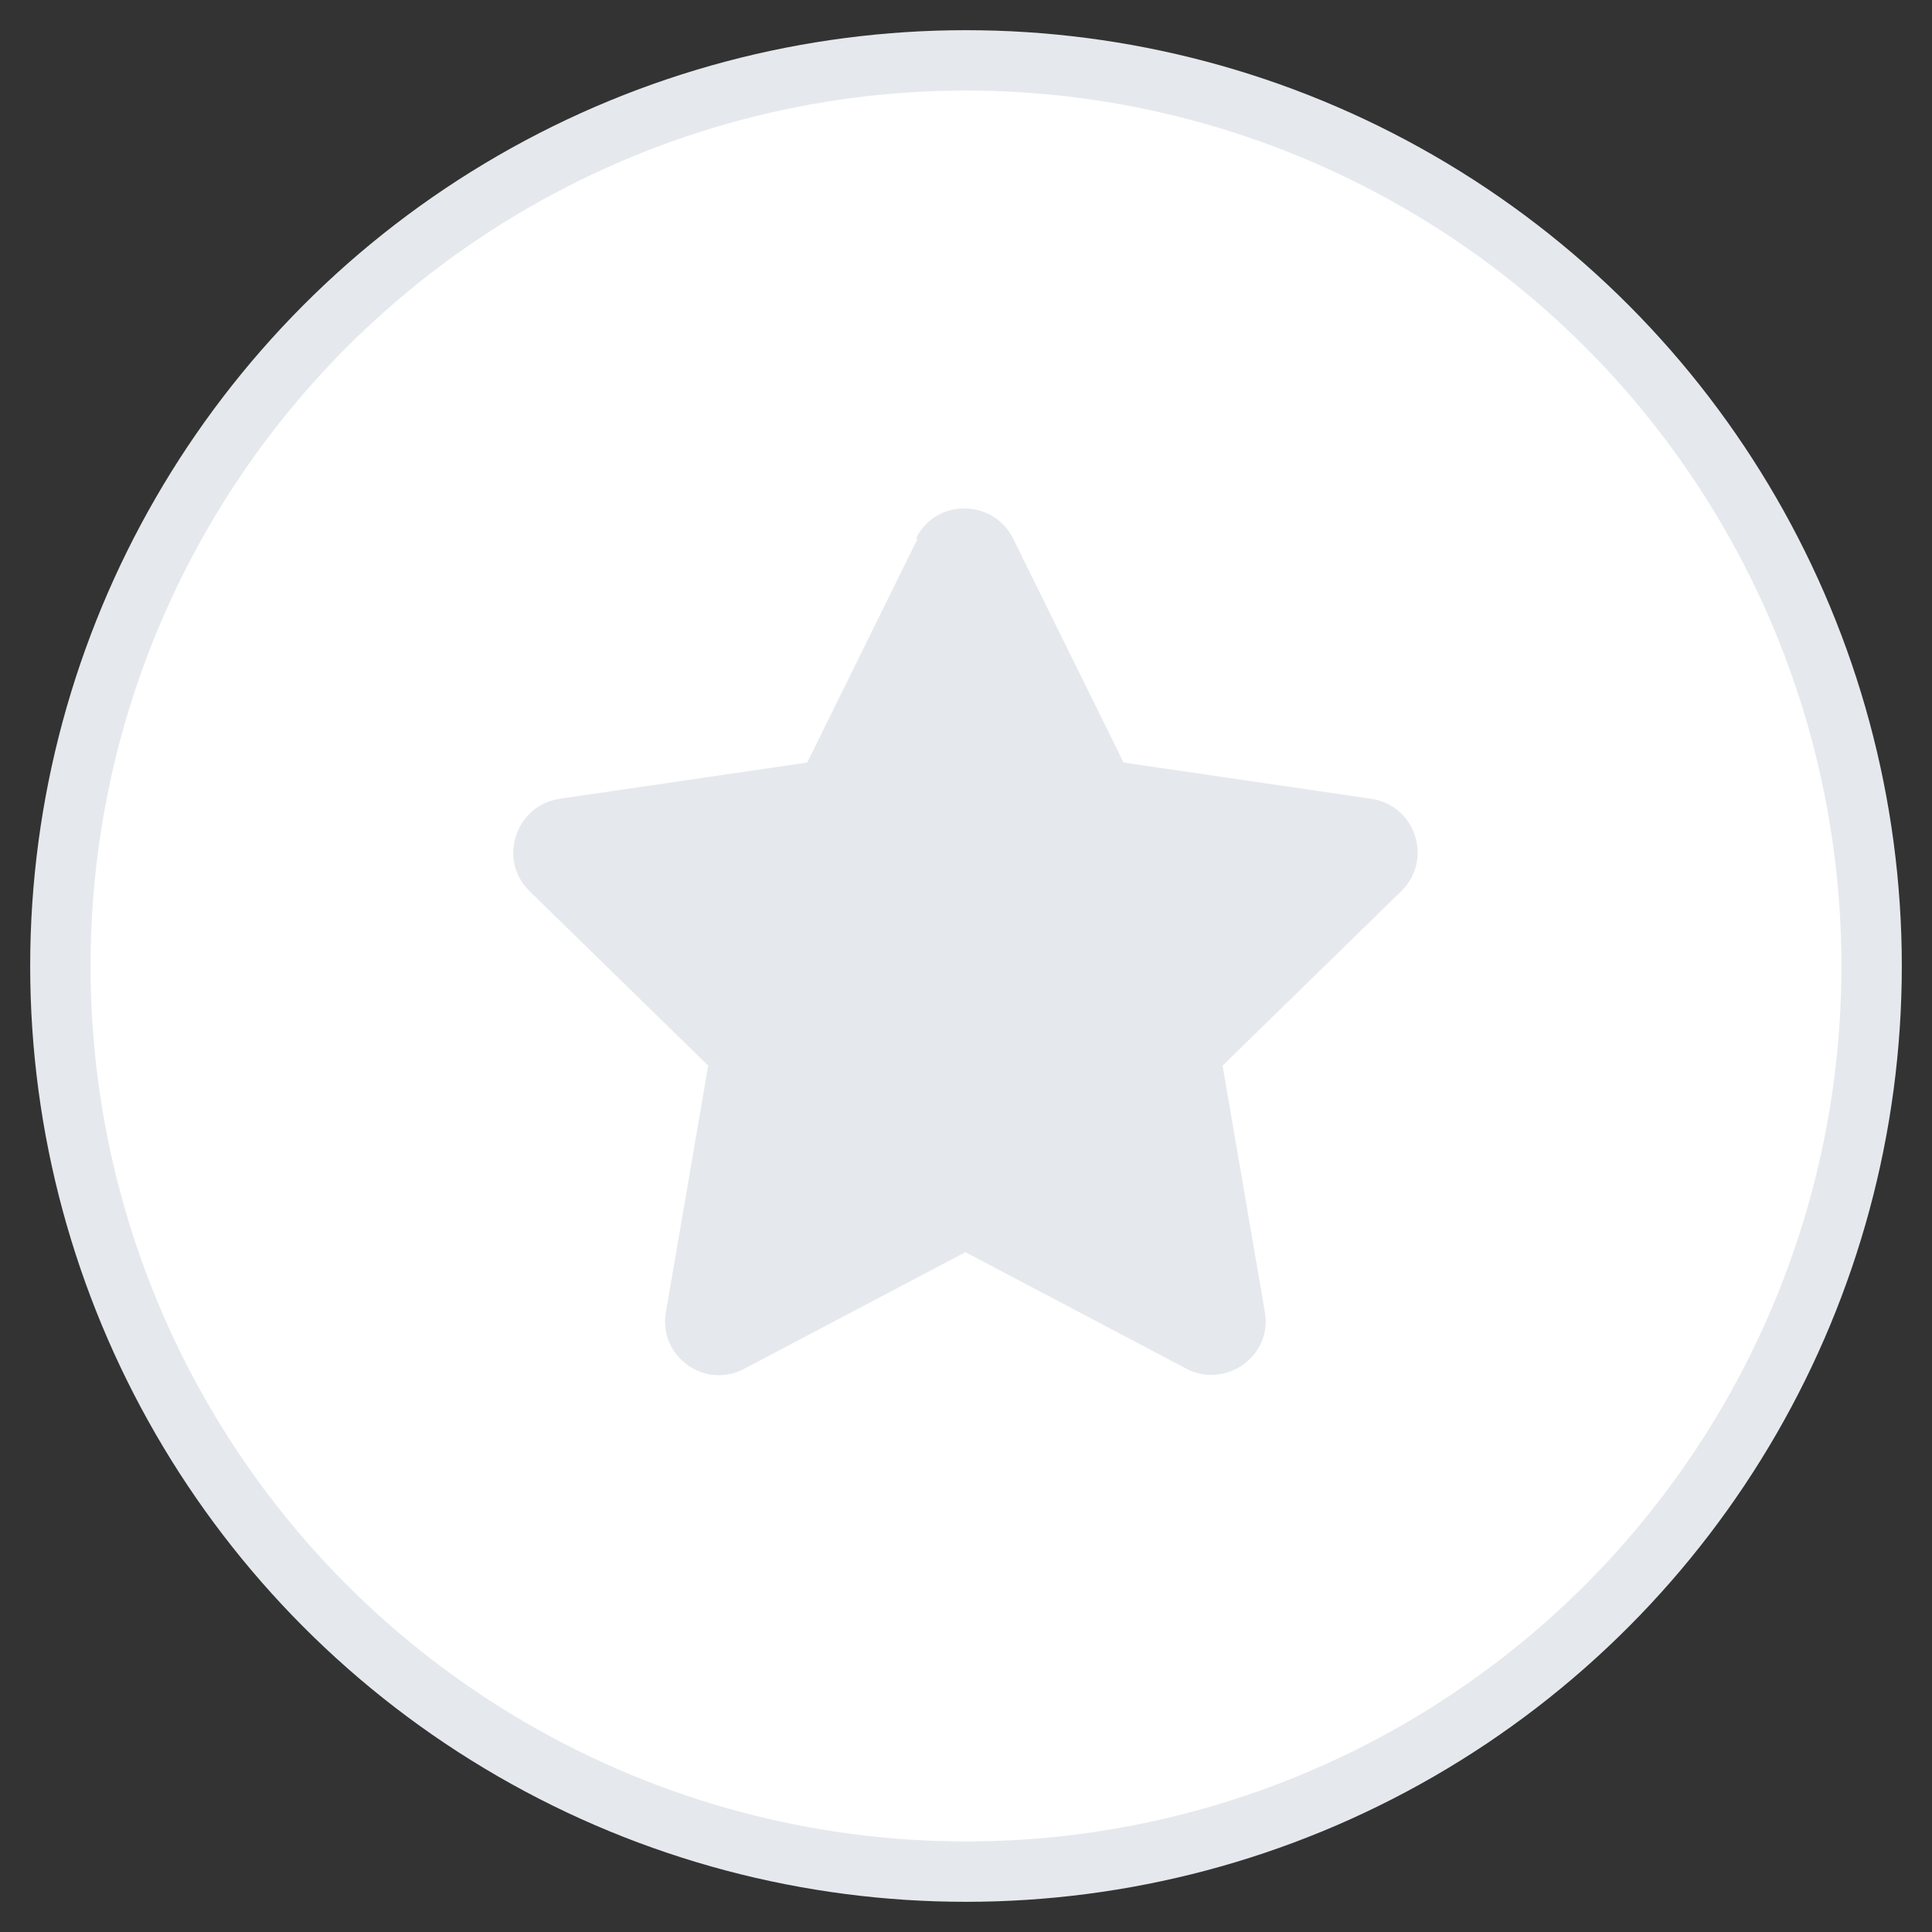
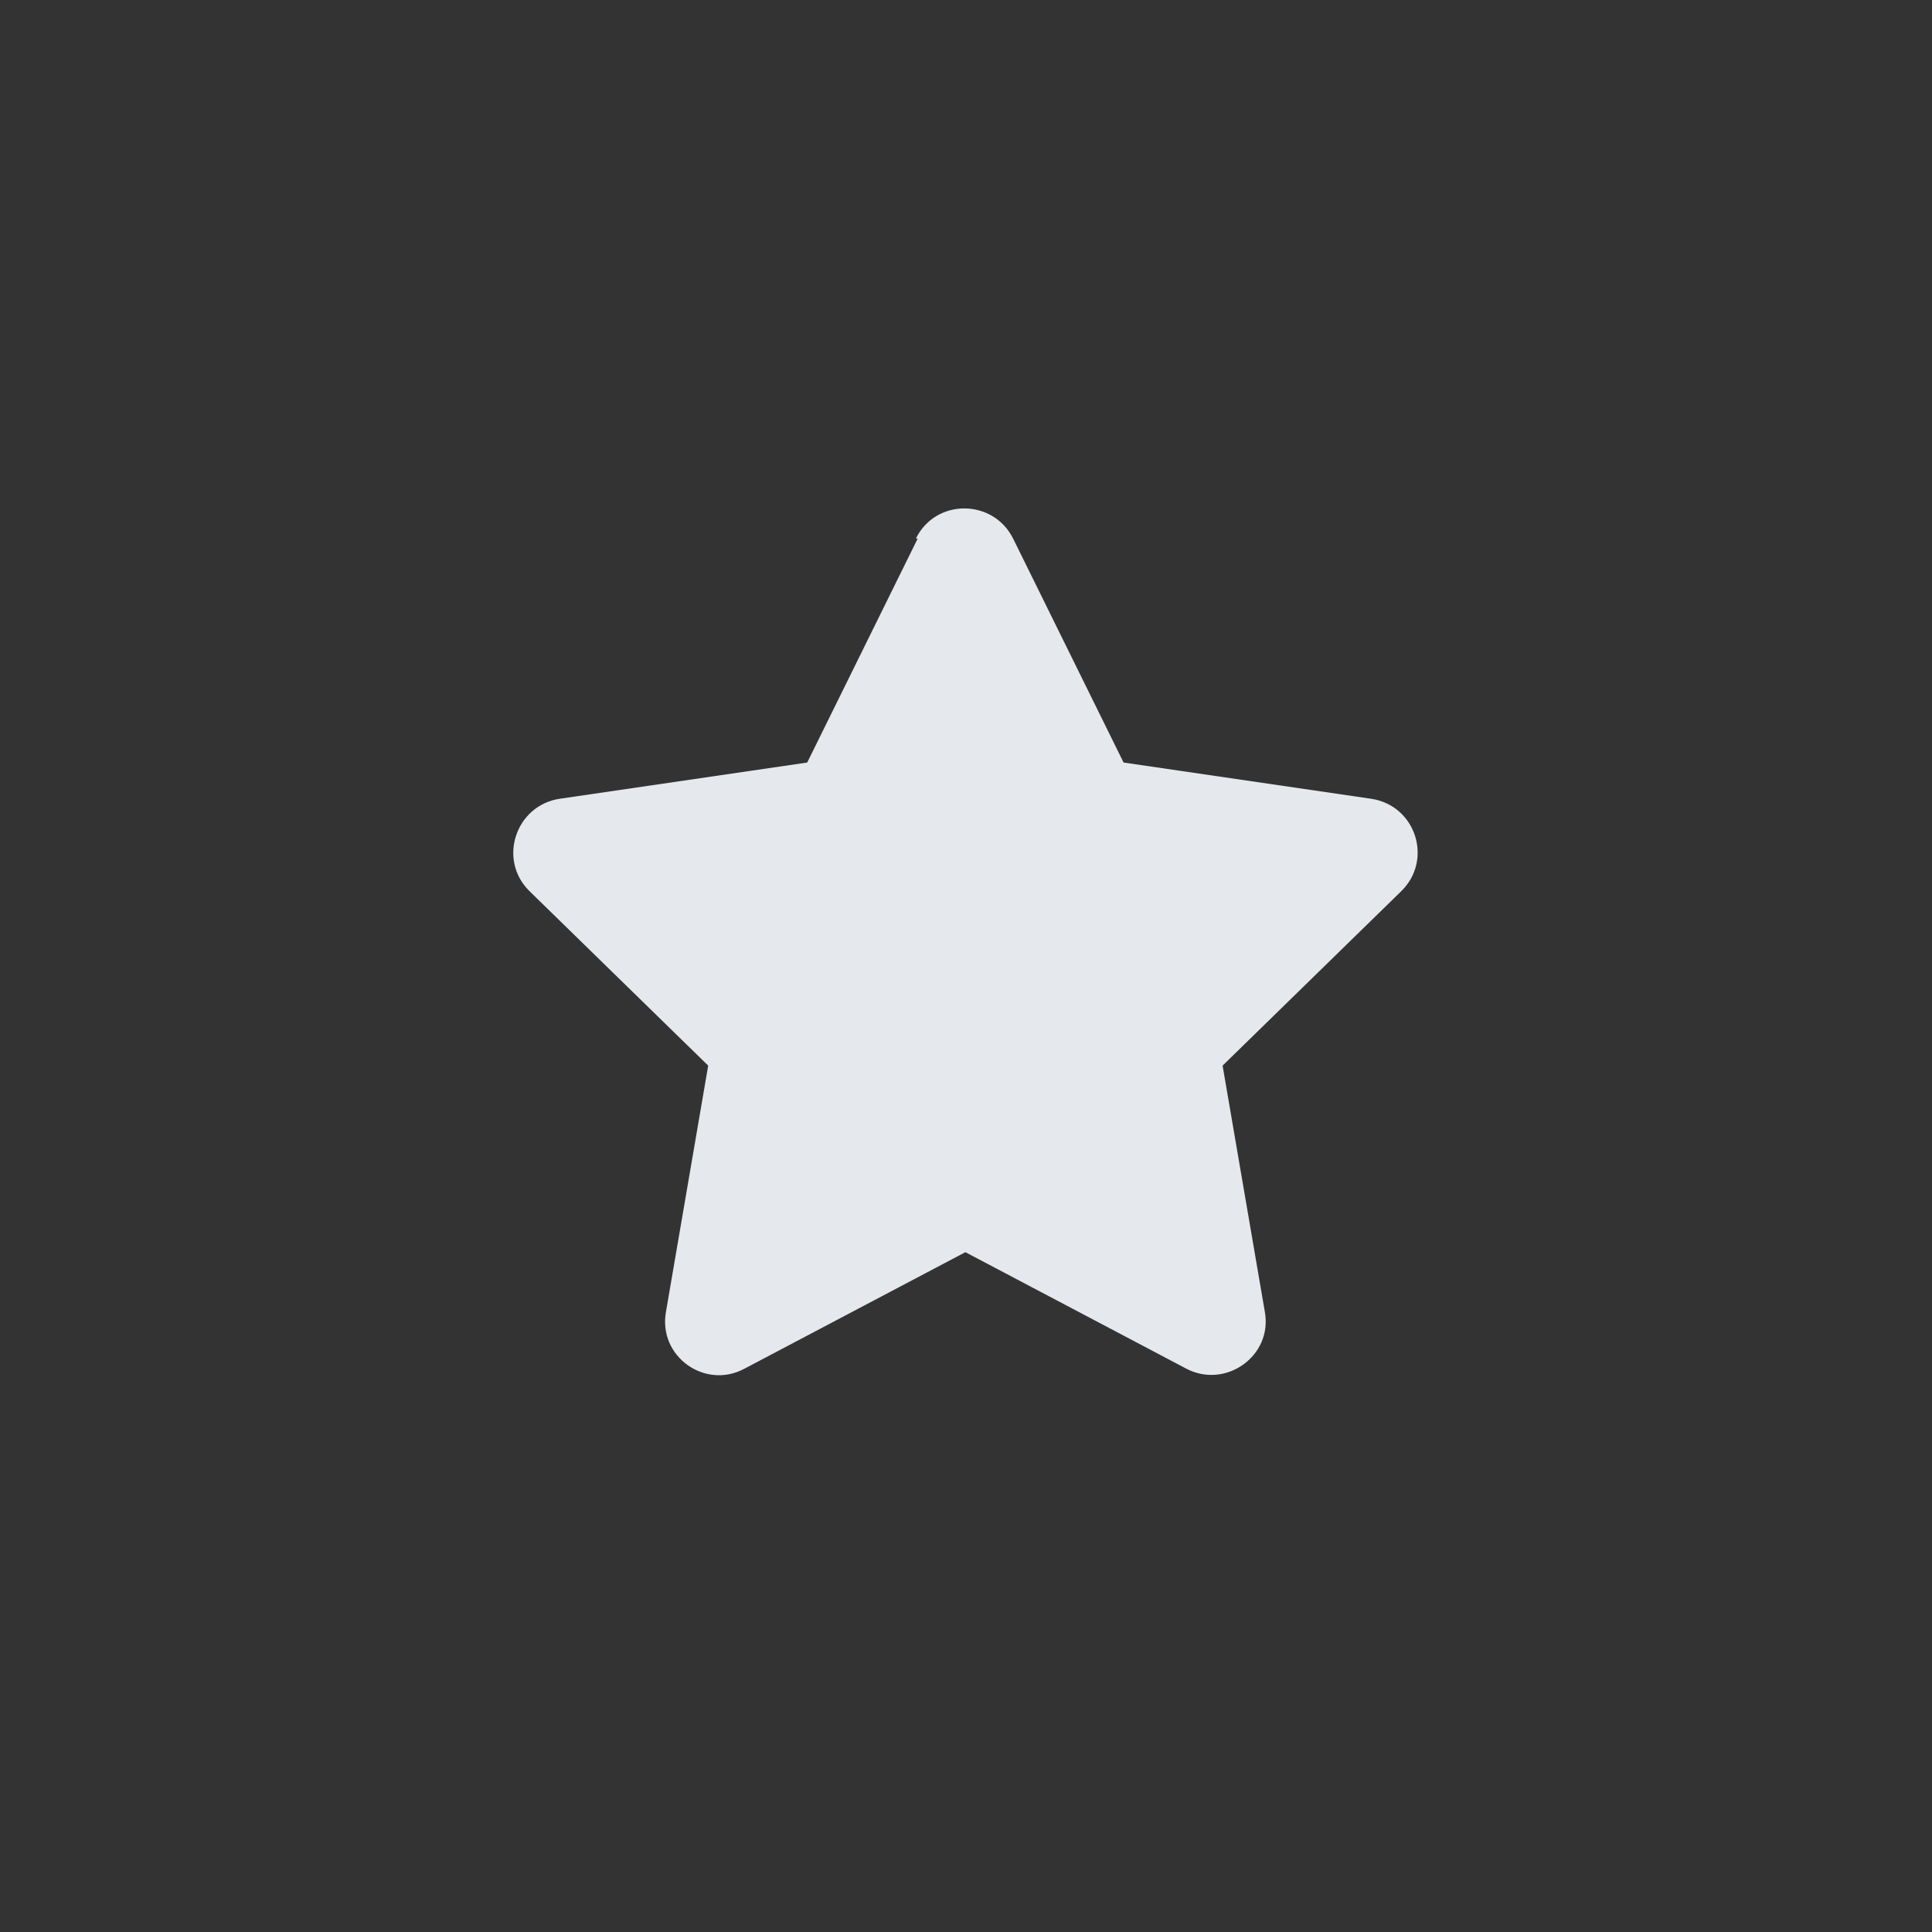
<svg xmlns="http://www.w3.org/2000/svg" id="_レイヤー_1" data-name="レイヤー 1" width="32" height="32" viewBox="0 0 32 32">
  <rect x="0" y="0" width="32" height="32" fill="#333333" stroke="none" />
  <defs>
    <style>
      .cls-1 {
        fill: #e5e9ed;
      }

      .cls-2 {
        fill: #fff;
        stroke: #e5e9ed;
        stroke-miterlimit: 10;
      }
    </style>
  </defs>
-   <circle class="cls-2" cx="16" cy="16" r="15" />
  <path class="cls-1" d="m15.2,8.92l-1.83,3.71-4.1.6c-.73.11-1.03,1.01-.5,1.53l2.96,2.89-.7,4.08c-.13.74.65,1.29,1.3.94l3.66-1.93,3.66,1.93c.65.34,1.43-.21,1.3-.94l-.7-4.08,2.96-2.89c.53-.52.24-1.42-.5-1.53l-4.1-.6-1.83-3.71c-.33-.66-1.28-.67-1.61,0h0Z" />
</svg>